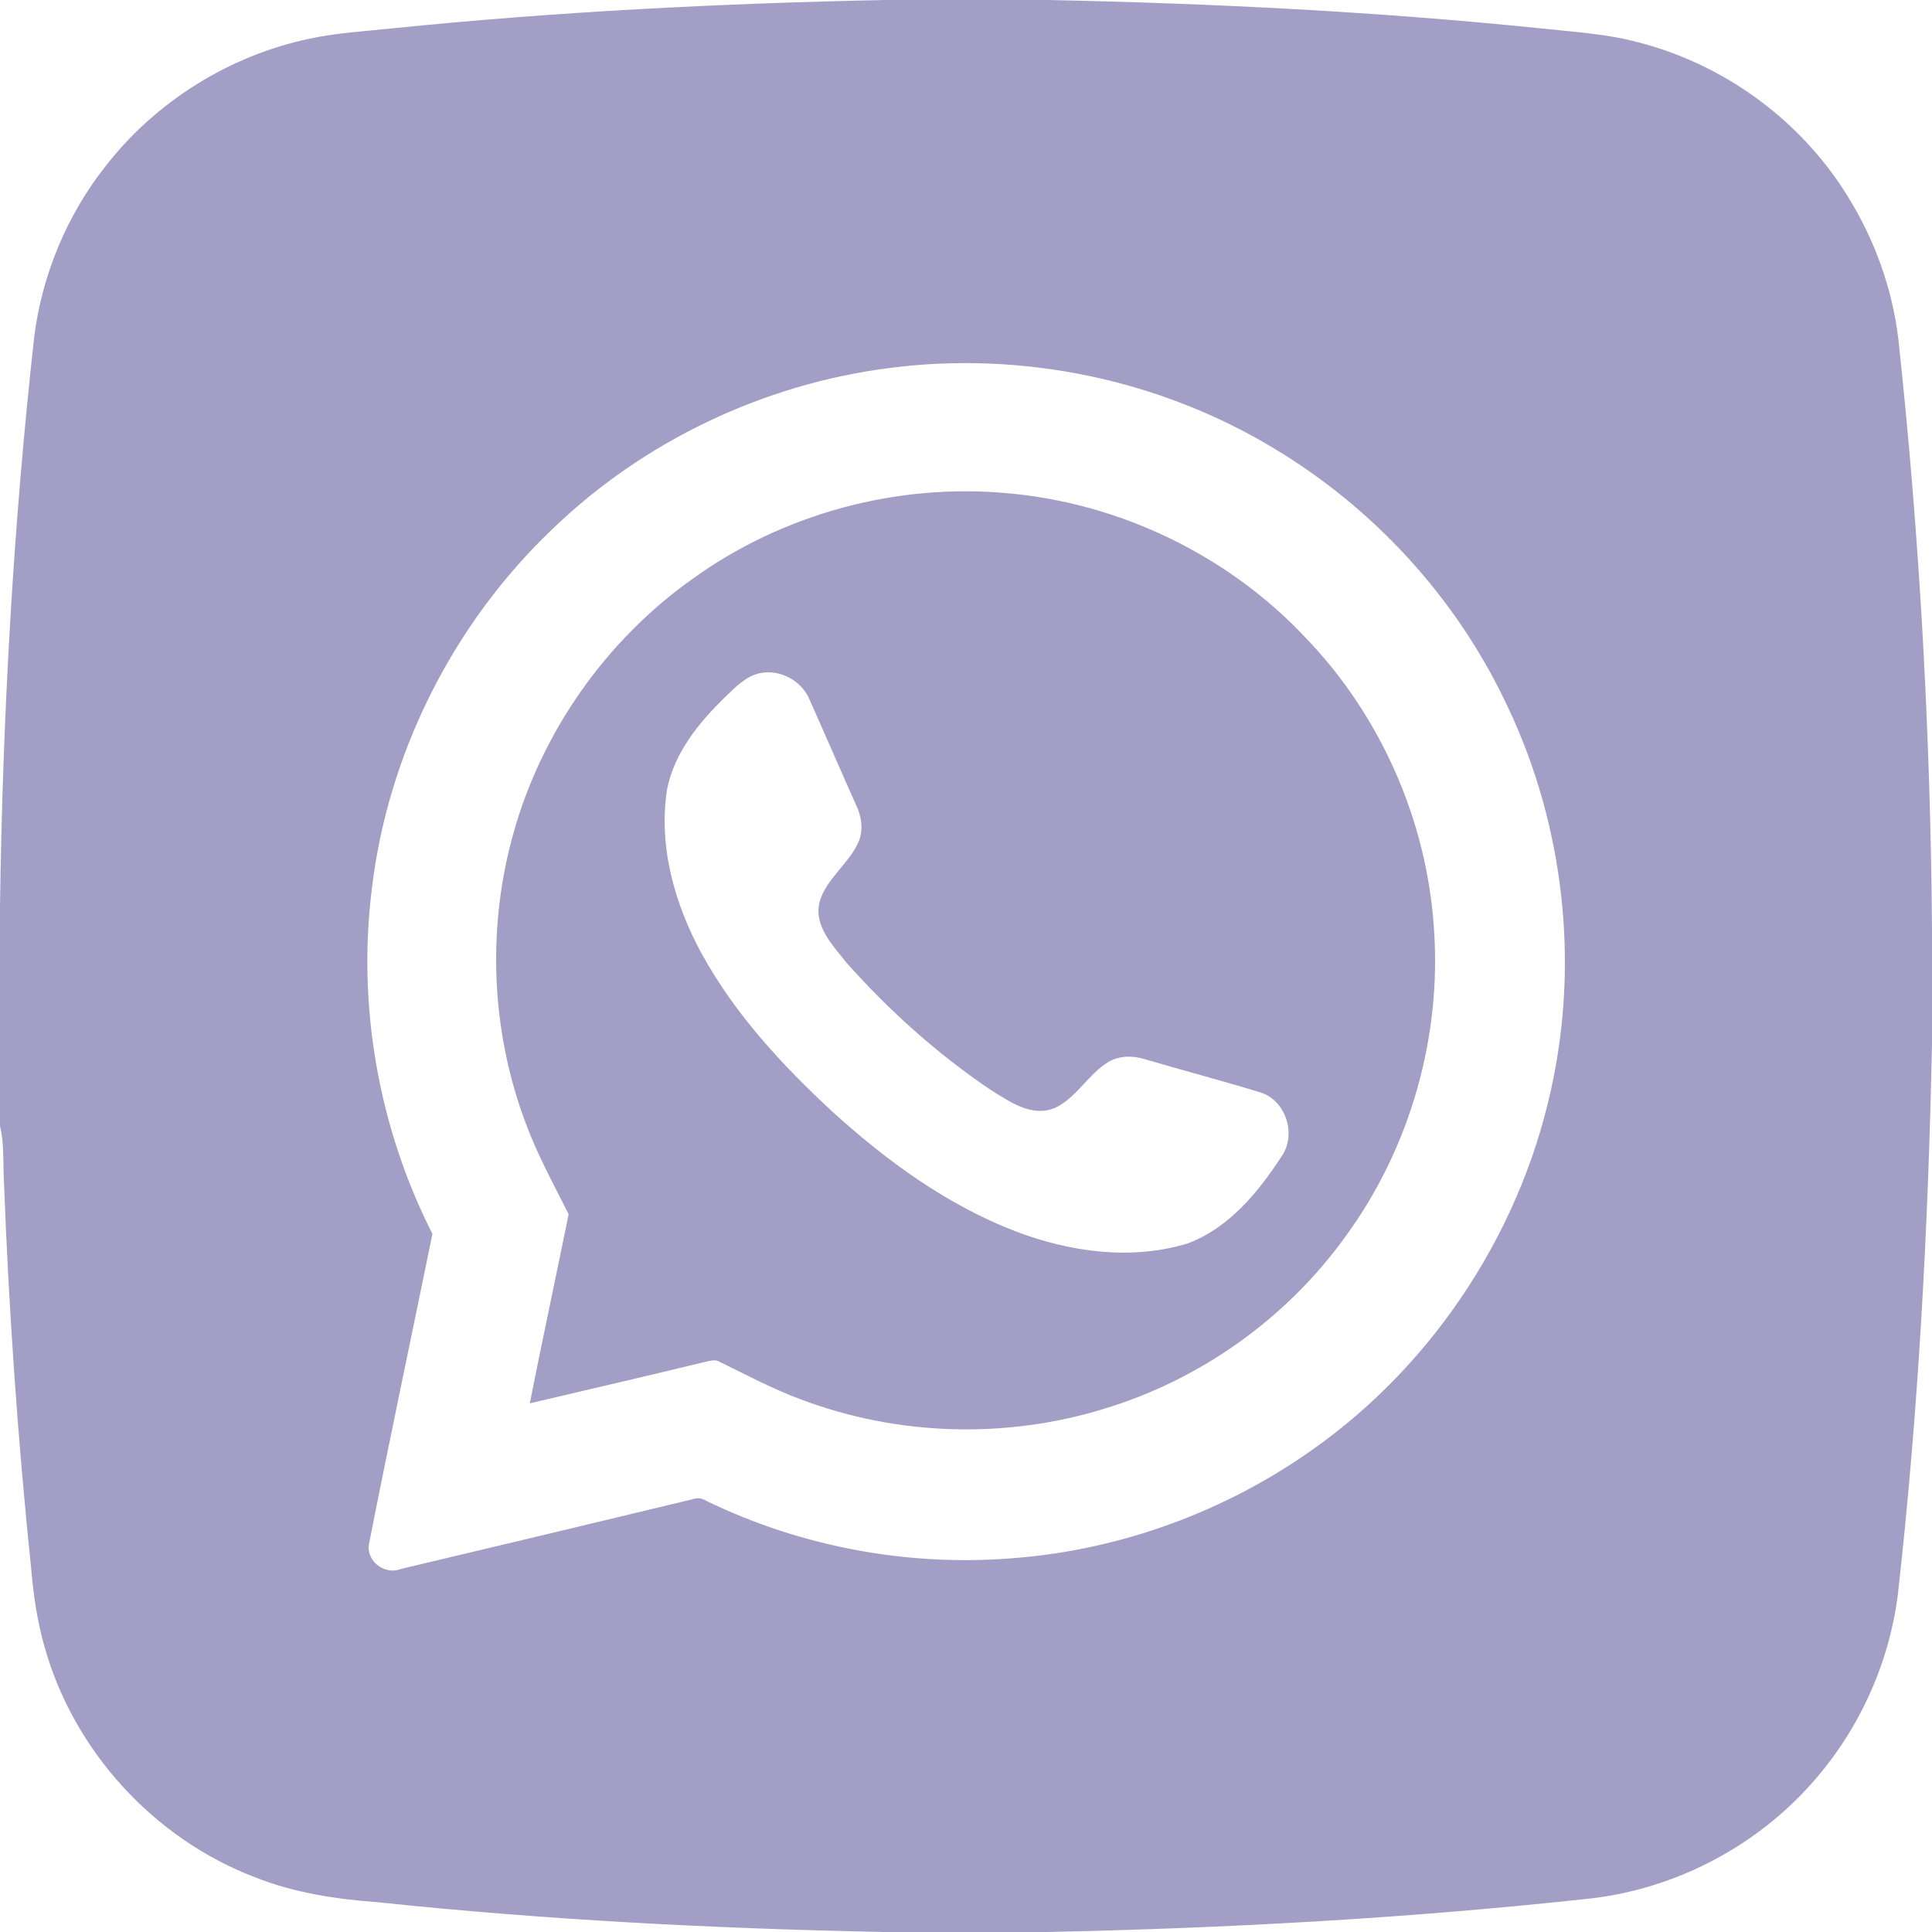
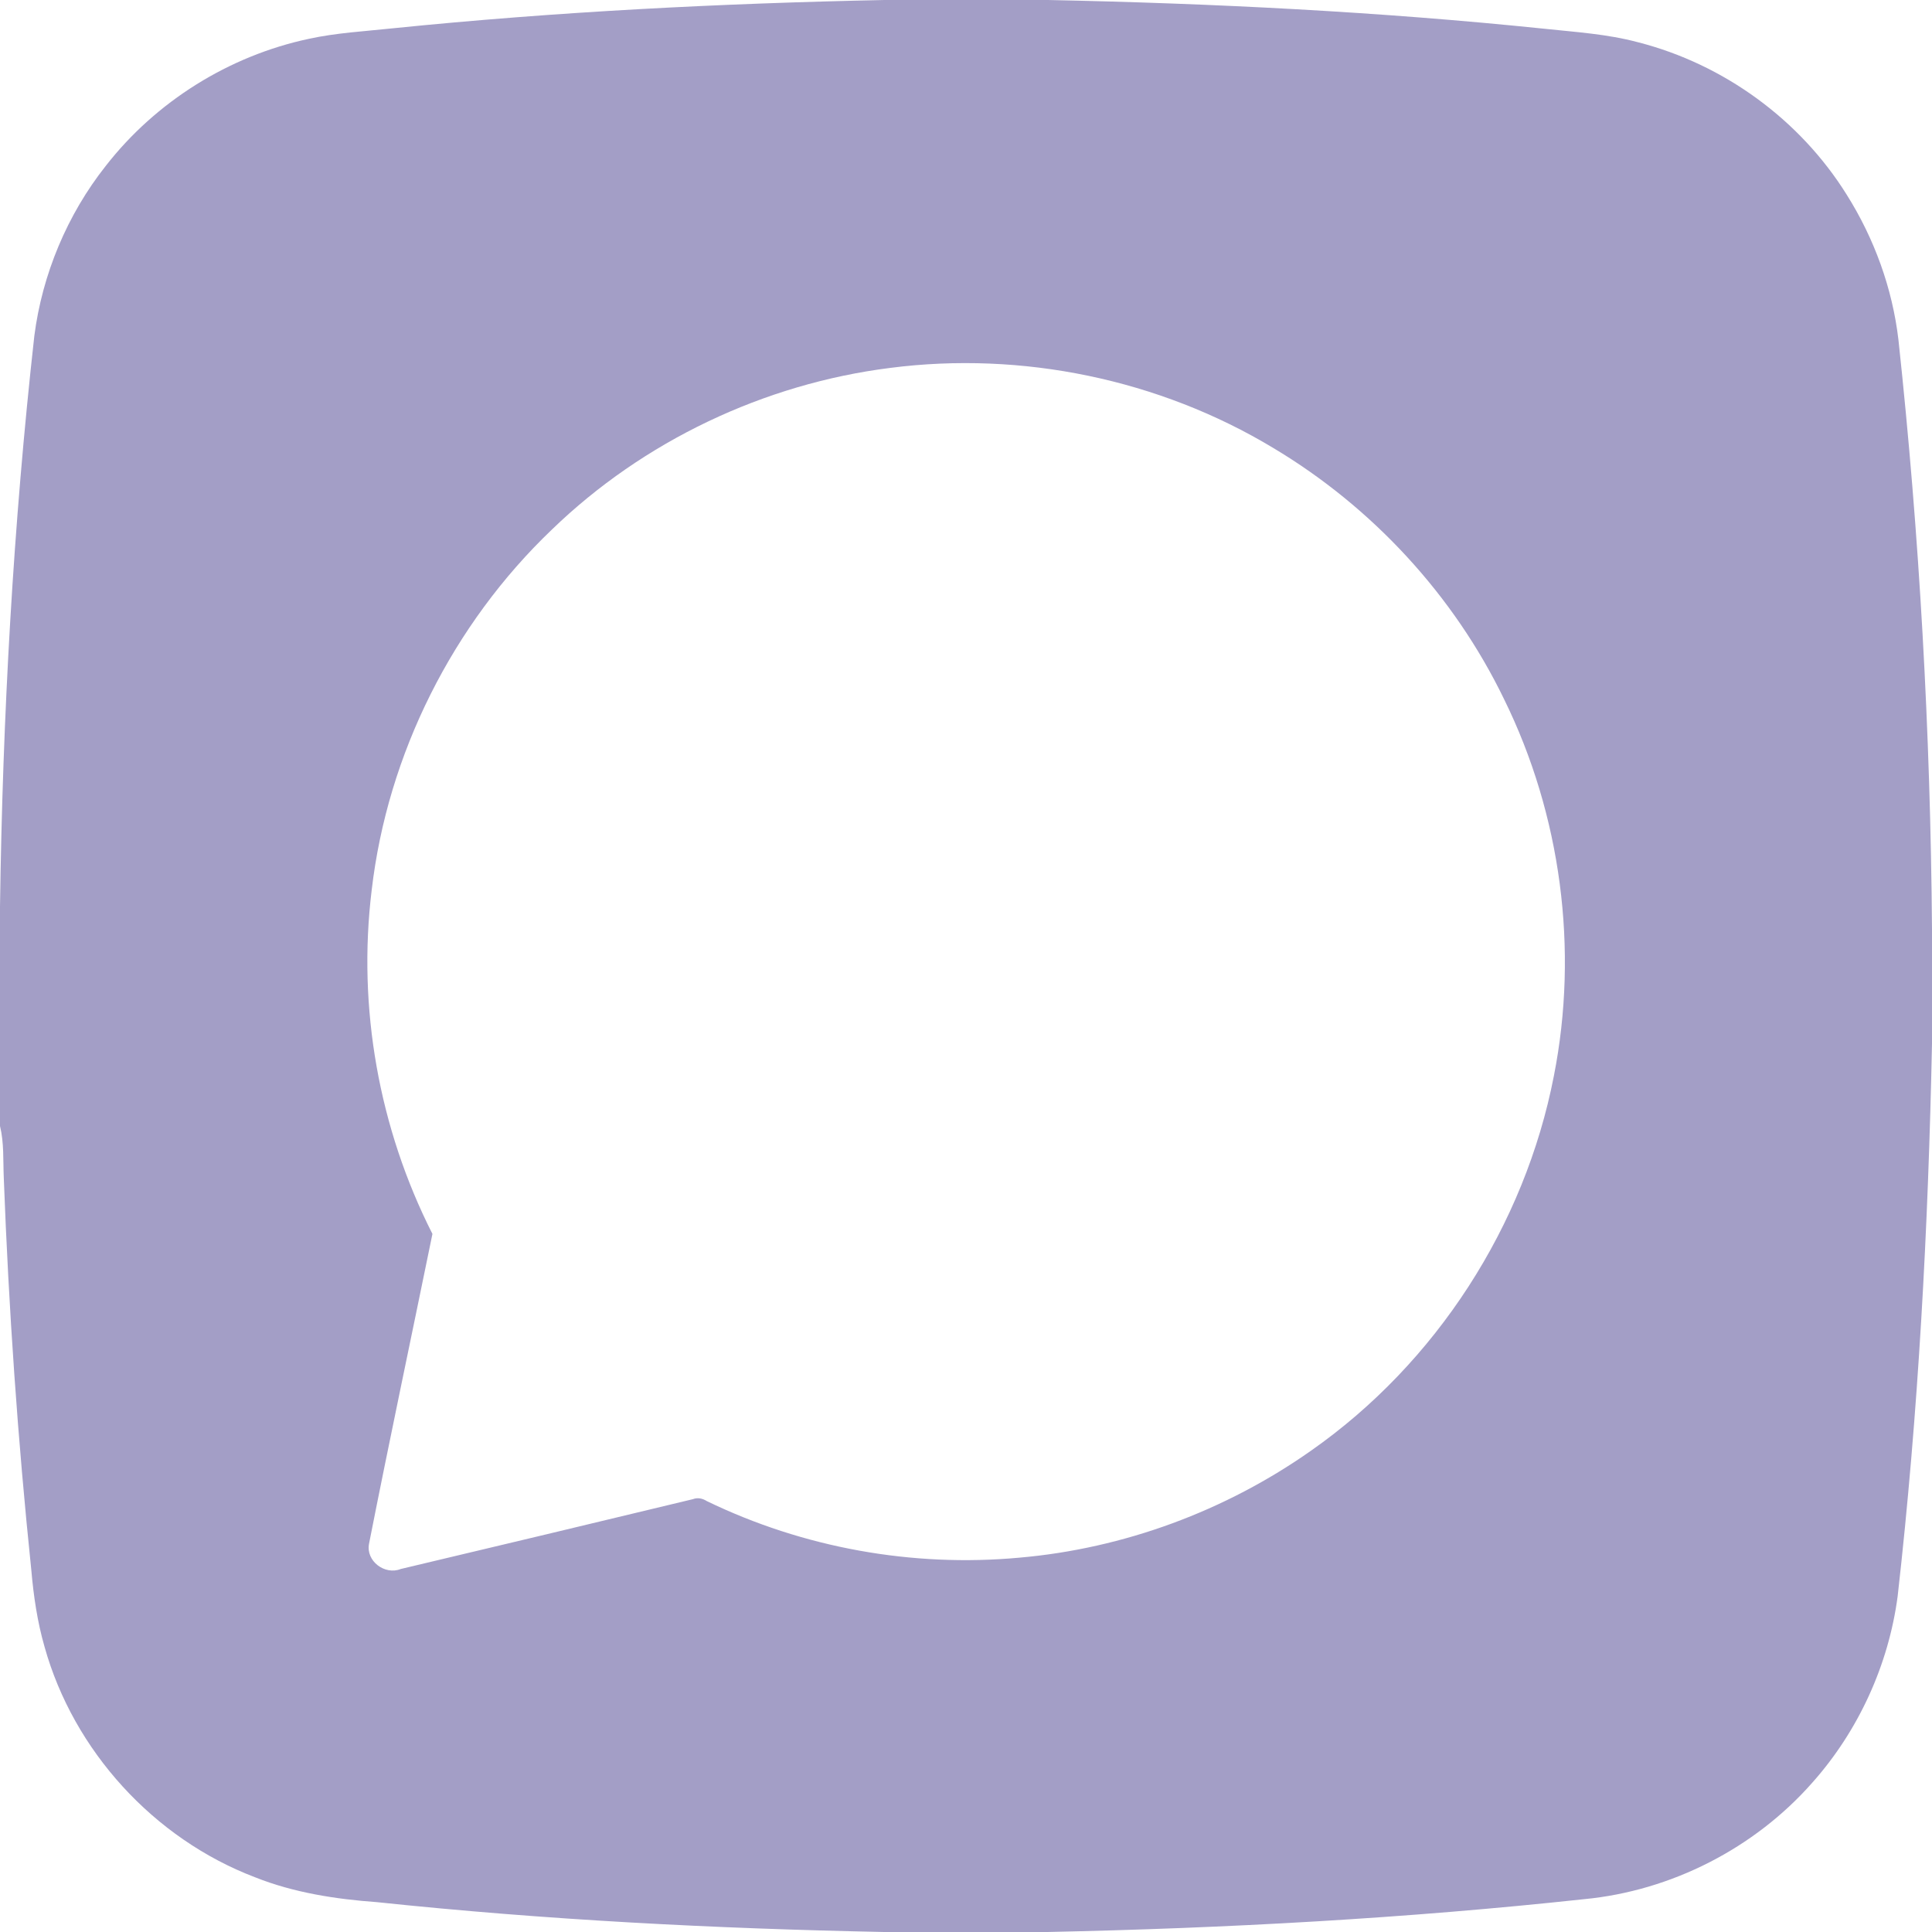
<svg xmlns="http://www.w3.org/2000/svg" id="Слой_1" x="0px" y="0px" viewBox="0 0 512 512" style="enable-background:new 0 0 512 512;" xml:space="preserve">
  <style type="text/css"> .st0{fill:#A39EC6;} </style>
  <g id="_x23_000000ff">
    <path class="st0" d="M234.4,0h43.3c43.9,0.9,87.8,3.1,131.4,7.6c8.4,0.9,16.8,1.4,25,3.6c22.7,5.8,42.9,20.5,55.3,40.4 c7.3,11.6,12.1,24.8,13.7,38.4c5.6,51.9,8.5,104.1,8.9,156.3v30.3c-1,48.9-3.6,97.8-9.1,146.4c-2.4,18.2-10.4,35.7-22.6,49.4 c-15.3,17.4-37.4,28.7-60.5,30.9c-47.2,5.1-94.7,7.7-142.2,8.7h-43.3c-44.9-0.9-89.7-3.2-134.3-7.9c-11-0.8-22.1-2.5-32.4-6.6 c-26.8-10.2-48.1-33.5-55.8-61.1c-1.9-6.6-2.9-13.4-3.5-20.3c-3.6-34.6-6-69.3-7.3-104c-0.2-4.6,0.1-9.2-1-13.7v-58.1 C0.7,189.8,3.5,139.2,9.1,89c2.1-16.3,8.7-32.1,18.9-45c13.3-17.1,32.7-29.2,53.8-33.7c7.3-1.6,14.8-2,22.3-2.8 C147.4,3.1,190.9,0.9,234.4,0 M235.9,97.5c-33.4,4.2-65.4,19.4-89.6,42.8c-26.3,25.1-43.6,59.5-47.8,95.6 c-3.8,31.1,1.9,63.1,16.1,91.1c-5.6,27.4-11.4,54.7-16.8,82.1c-0.9,4.6,4.2,8.4,8.4,6.7c25.8-6.1,51.6-12.3,77.4-18.5 c1.3-0.5,2.6-0.2,3.7,0.5c25.6,12.4,54.5,17.6,82.8,15c27.7-2.4,54.7-12.4,77.4-28.4c33.1-23.2,56.6-59.6,64.3-99.3 c6.6-33.5,1.9-69.1-13.2-99.8c-13.3-27.5-34.9-50.9-61.2-66.6C307.2,100.5,270.8,93,235.9,97.5z" />
-     <path class="st0" d="M183.4,153.5c23.9-17.3,54.1-25.5,83.5-22.8c29.8,2.6,58.5,16.4,79,38.2c19.9,20.6,32.2,48.4,34.1,77 c2.1,28.8-6.3,58.3-23.3,81.6c-15.6,21.8-38.6,38.2-64.3,45.9c-26.1,8-54.8,7.1-80.3-2.6c-7.3-2.7-14.2-6.4-21.2-9.8 c-1.5-1-3.2-0.2-4.8,0.1c-15.2,3.7-30.5,7.2-45.7,10.8c3.3-16.7,6.9-33.4,10.3-50.1c-4-8-8.3-15.8-11.4-24.2 c-9.2-24.4-10.3-51.8-3.2-76.9C143.6,193.9,160.6,169.7,183.4,153.5 M201.4,178.4c-3.8,0.8-6.6,3.8-9.3,6.4 c-6.9,6.7-13.4,14.7-15.3,24.3c-2.4,15.2,2,30.6,9.3,43.9c8.8,15.9,21.2,29.3,34.5,41.6c14.3,13,30.3,24.7,48.5,31.7 c14.4,5.5,30.7,7.8,45.7,3.2c10.9-4.1,18.6-13.5,24.8-23c4.1-5.8,1.2-14.9-5.6-17c-10.1-3.1-20.4-5.8-30.6-8.8 c-3.2-1-6.8-1-9.8,0.8c-5.3,3.3-8.3,9.4-14,12.1c-6.2,2.6-12.1-1.7-17.1-4.8c-14.1-9.5-26.9-21-38.2-33.7 c-3.6-4.6-8.7-9.7-7.1-16.1c1.8-6.3,8-10.2,10.5-16.3c1.1-3.1,0.6-6.4-0.8-9.3c-4.2-9.4-8.3-18.9-12.5-28.3 C212.2,180.2,206.5,177.3,201.4,178.4z" />
  </g>
</svg>